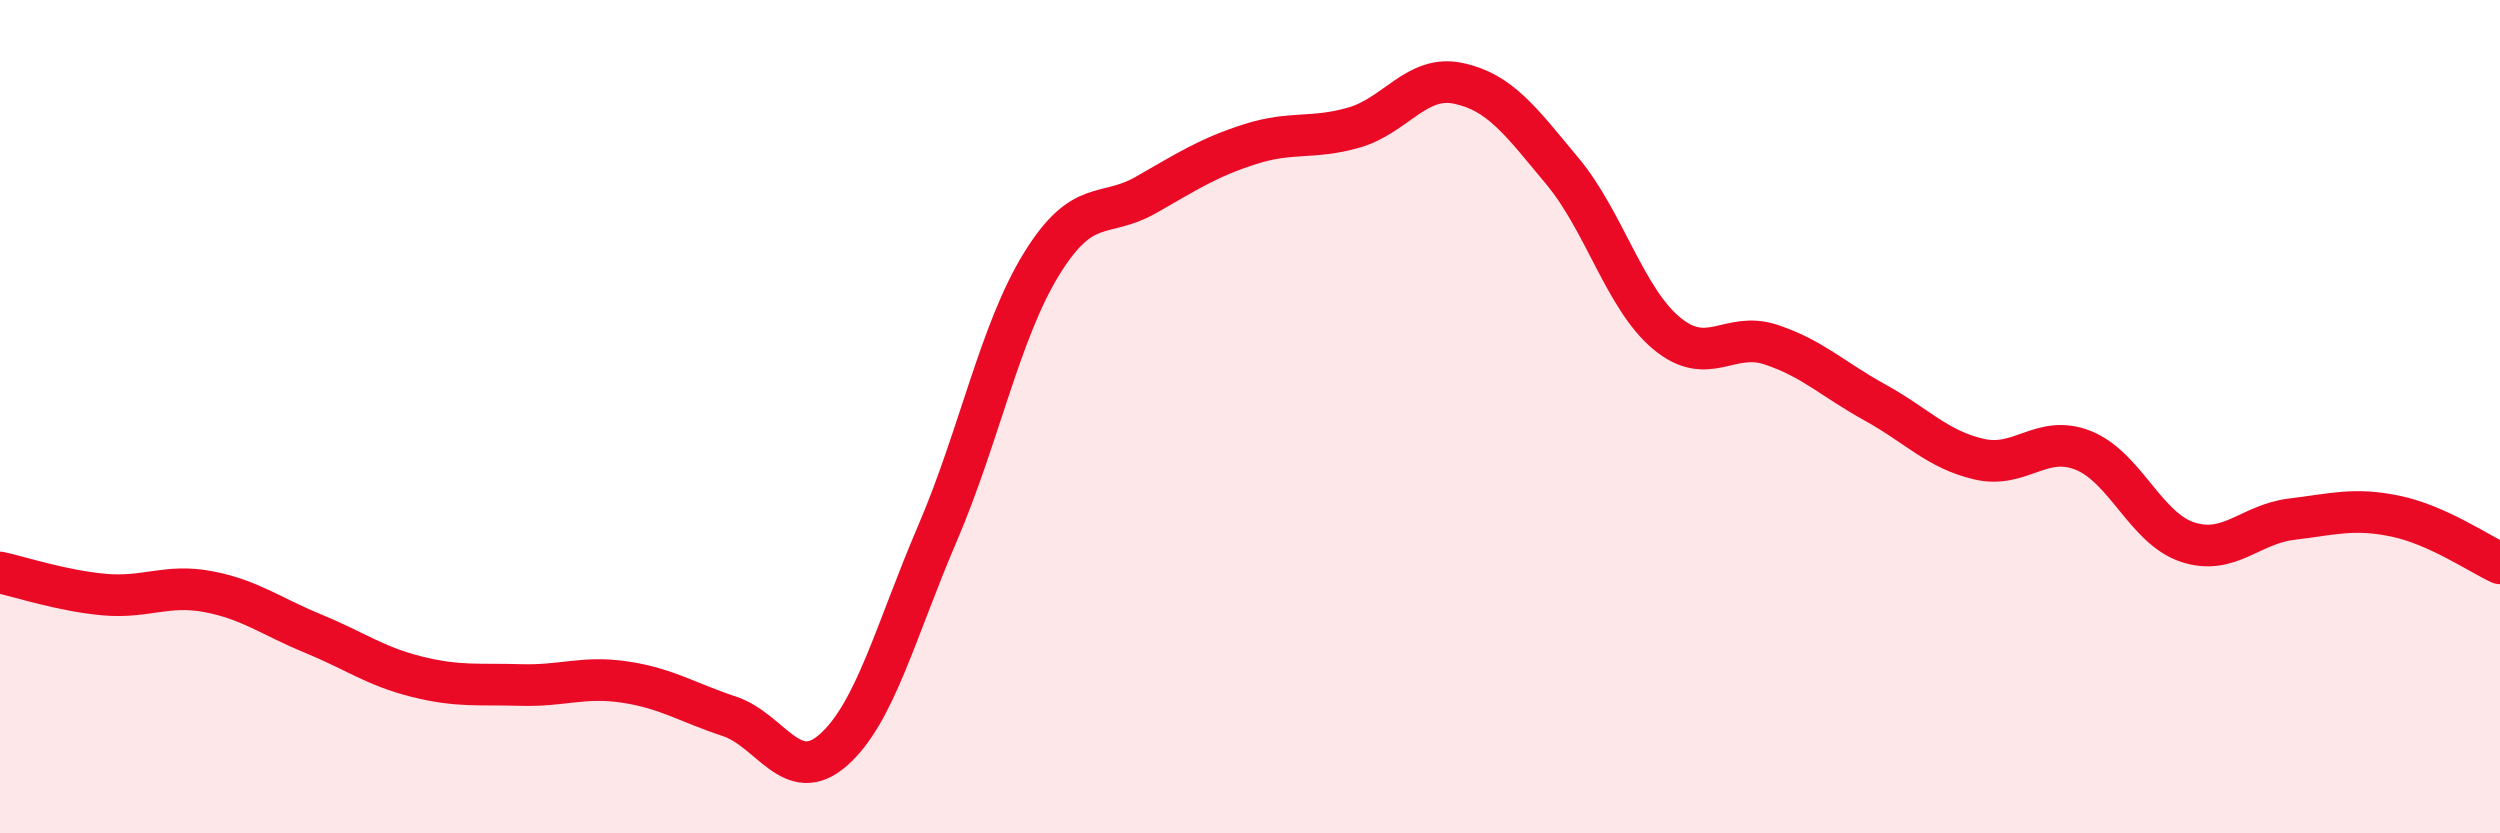
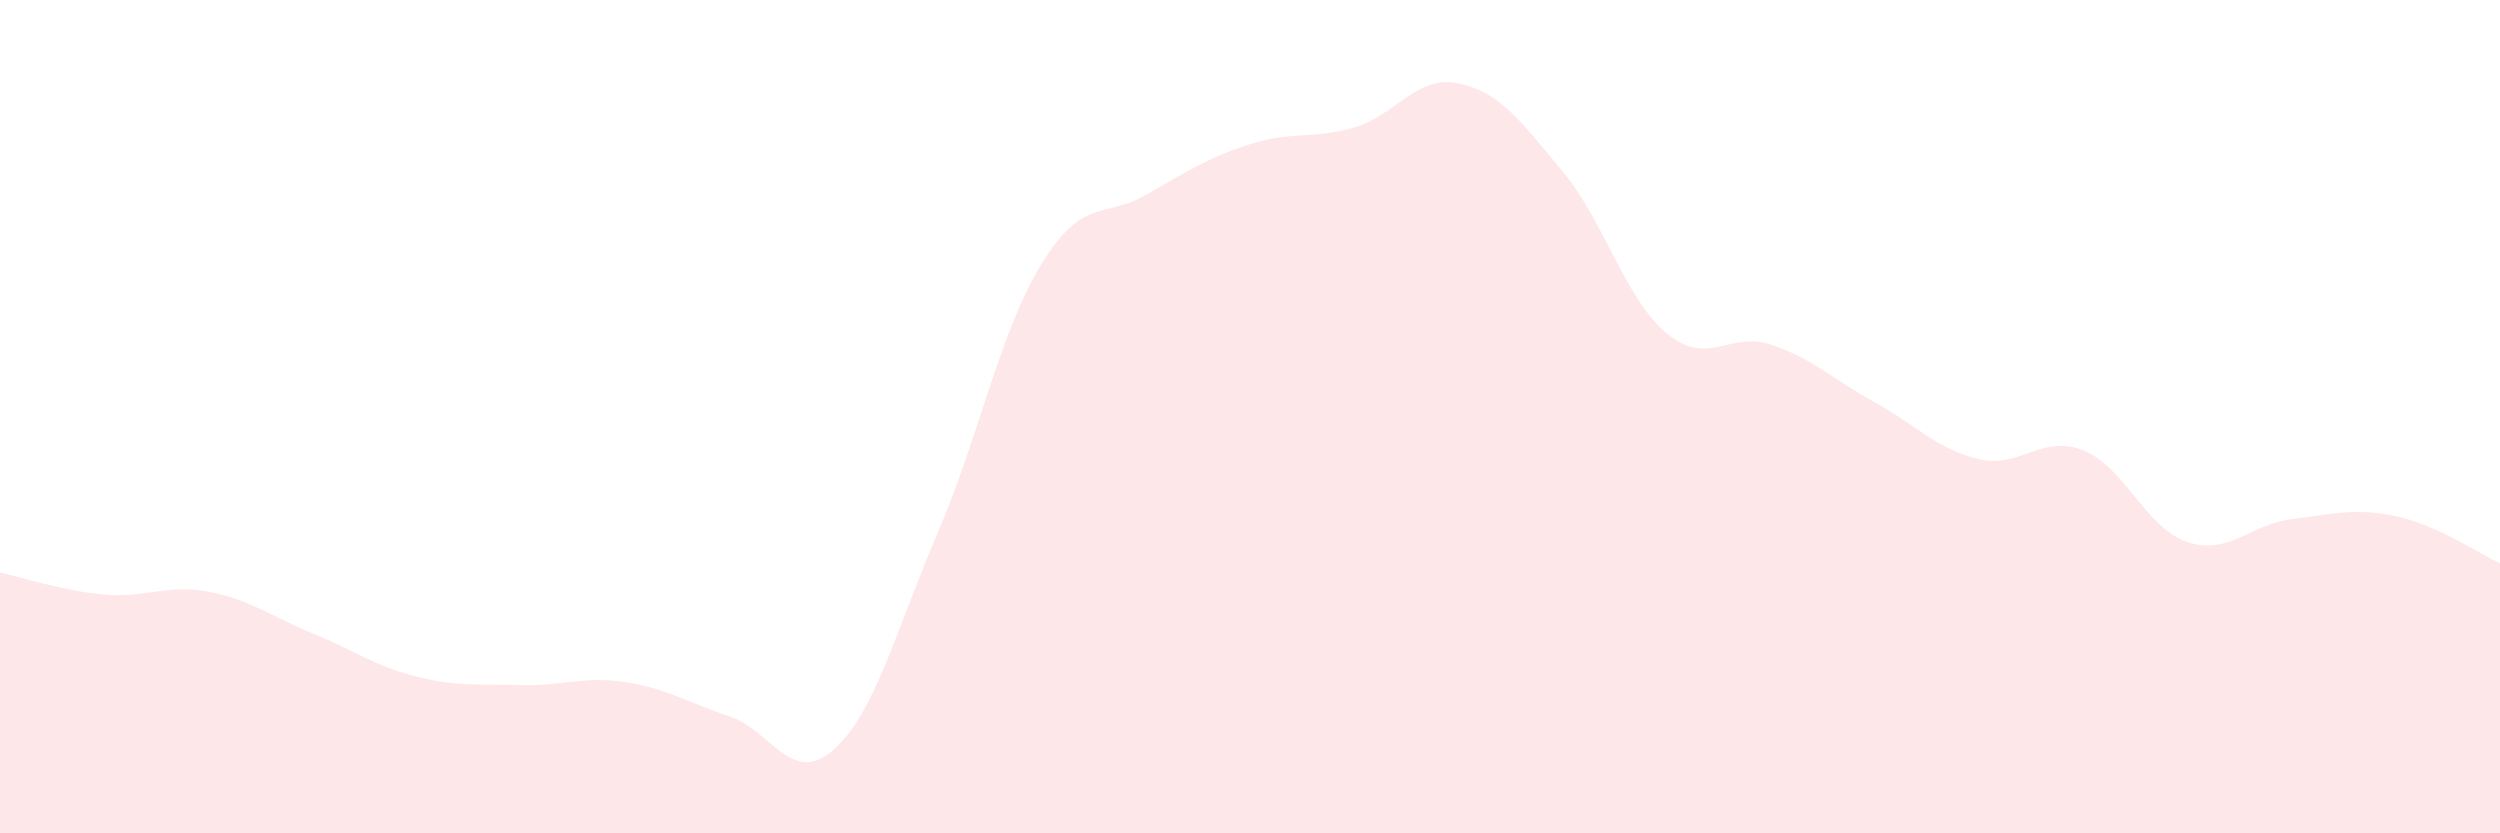
<svg xmlns="http://www.w3.org/2000/svg" width="60" height="20" viewBox="0 0 60 20">
  <path d="M 0,13.74 C 0.5,13.85 1.5,14.18 2.5,14.27 C 3.5,14.36 4,14.01 5,14.2 C 6,14.39 6.5,14.79 7.5,15.2 C 8.5,15.61 9,15.99 10,16.24 C 11,16.49 11.5,16.41 12.5,16.44 C 13.5,16.47 14,16.22 15,16.37 C 16,16.52 16.5,16.86 17.5,17.19 C 18.5,17.52 19,18.88 20,18 C 21,17.12 21.5,15.13 22.5,12.8 C 23.5,10.47 24,7.95 25,6.33 C 26,4.71 26.5,5.25 27.5,4.68 C 28.5,4.11 29,3.78 30,3.46 C 31,3.14 31.5,3.35 32.5,3.06 C 33.5,2.77 34,1.79 35,2 C 36,2.21 36.5,2.91 37.5,4.11 C 38.5,5.31 39,7.17 40,8 C 41,8.83 41.5,7.94 42.5,8.27 C 43.5,8.6 44,9.11 45,9.66 C 46,10.21 46.5,10.79 47.5,11.02 C 48.5,11.25 49,10.41 50,10.81 C 51,11.21 51.5,12.68 52.5,13.01 C 53.5,13.34 54,12.58 55,12.46 C 56,12.34 56.5,12.18 57.5,12.39 C 58.5,12.6 59.5,13.29 60,13.52L60 20L0 20Z" fill="#EB0A25" opacity="0.1" stroke-linecap="round" stroke-linejoin="round" />
-   <path d="M 0,13.74 C 0.5,13.85 1.5,14.18 2.5,14.27 C 3.5,14.36 4,14.01 5,14.2 C 6,14.39 6.5,14.79 7.5,15.2 C 8.5,15.61 9,15.99 10,16.24 C 11,16.49 11.5,16.41 12.5,16.44 C 13.5,16.47 14,16.22 15,16.37 C 16,16.52 16.5,16.86 17.5,17.19 C 18.5,17.52 19,18.88 20,18 C 21,17.12 21.5,15.13 22.5,12.8 C 23.5,10.47 24,7.95 25,6.33 C 26,4.71 26.5,5.25 27.5,4.68 C 28.5,4.11 29,3.78 30,3.46 C 31,3.14 31.5,3.35 32.5,3.06 C 33.5,2.77 34,1.79 35,2 C 36,2.21 36.5,2.91 37.5,4.11 C 38.5,5.31 39,7.17 40,8 C 41,8.83 41.5,7.94 42.5,8.27 C 43.5,8.6 44,9.11 45,9.66 C 46,10.21 46.5,10.79 47.5,11.02 C 48.5,11.25 49,10.41 50,10.81 C 51,11.21 51.5,12.68 52.5,13.01 C 53.5,13.34 54,12.58 55,12.46 C 56,12.34 56.5,12.18 57.5,12.39 C 58.5,12.6 59.5,13.29 60,13.52" stroke="#EB0A25" stroke-width="1" fill="none" stroke-linecap="round" stroke-linejoin="round" />
</svg>